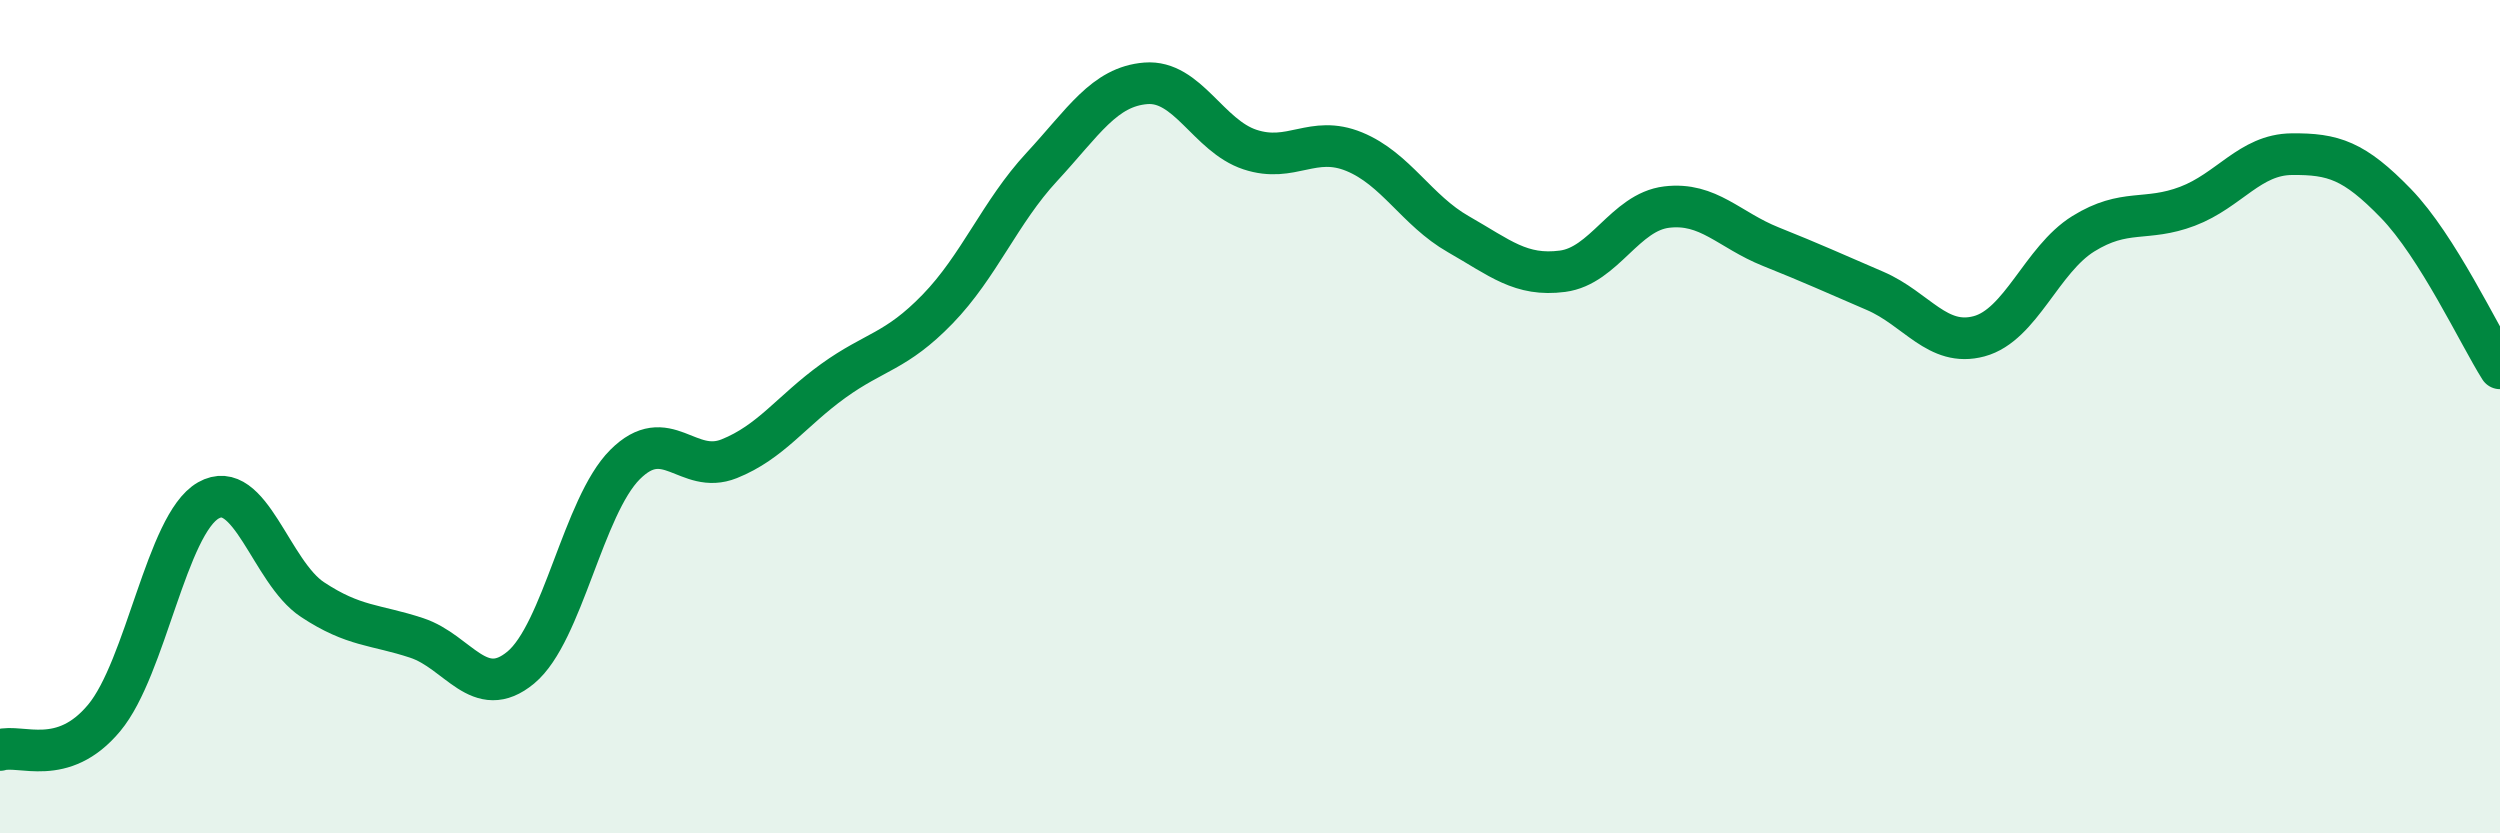
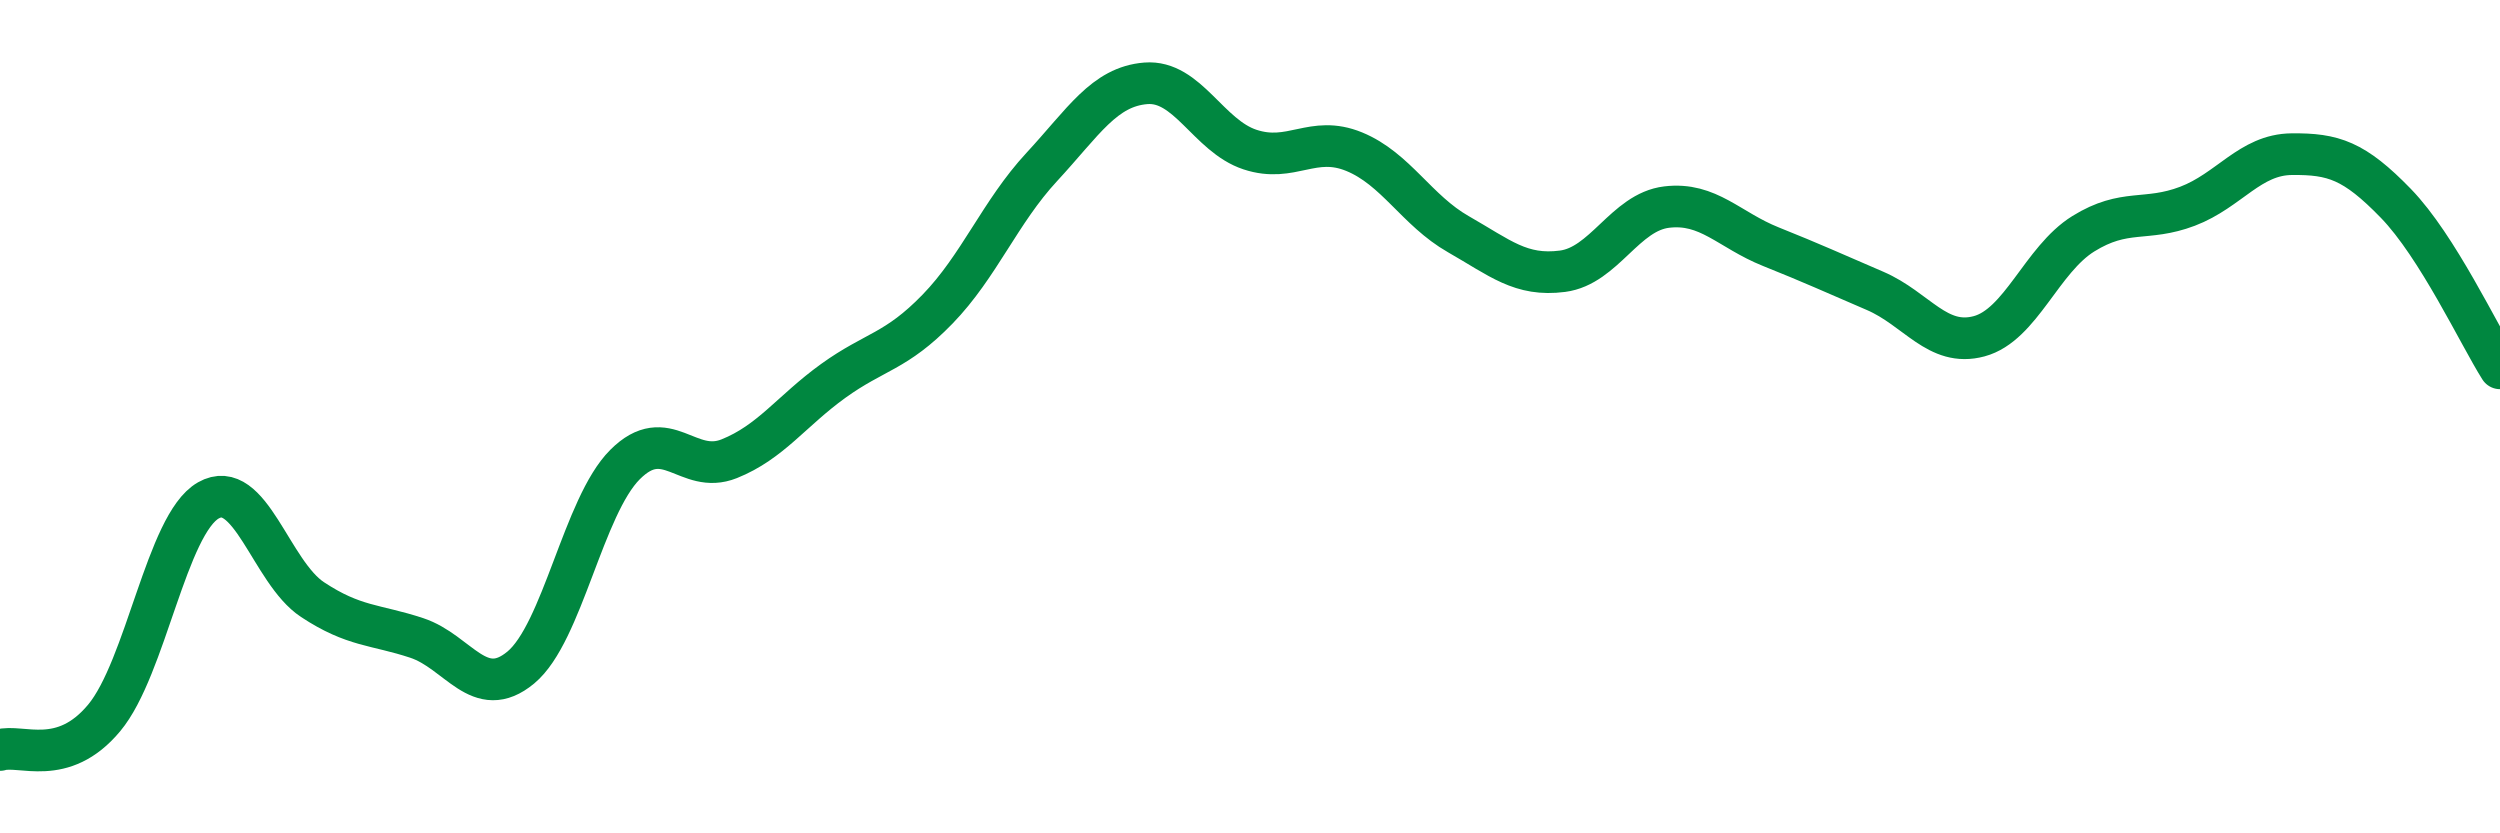
<svg xmlns="http://www.w3.org/2000/svg" width="60" height="20" viewBox="0 0 60 20">
-   <path d="M 0,18 C 0.5,17.85 1.5,18.43 2.5,17.23 C 3.5,16.03 4,12.58 5,12.01 C 6,11.44 6.5,13.73 7.5,14.39 C 8.5,15.05 9,14.98 10,15.31 C 11,15.64 11.5,16.85 12.5,16.02 C 13.5,15.19 14,12.15 15,11.15 C 16,10.15 16.5,11.41 17.5,11.01 C 18.5,10.61 19,9.86 20,9.14 C 21,8.42 21.5,8.45 22.5,7.42 C 23.5,6.39 24,5.09 25,4.01 C 26,2.93 26.5,2.08 27.5,2 C 28.5,1.92 29,3.26 30,3.59 C 31,3.92 31.5,3.23 32.5,3.64 C 33.5,4.05 34,5.05 35,5.62 C 36,6.19 36.5,6.64 37.5,6.51 C 38.5,6.38 39,5.09 40,4.97 C 41,4.85 41.5,5.52 42.5,5.92 C 43.5,6.32 44,6.55 45,6.98 C 46,7.41 46.5,8.34 47.5,8.07 C 48.5,7.8 49,6.23 50,5.61 C 51,4.99 51.5,5.33 52.5,4.95 C 53.5,4.57 54,3.71 55,3.7 C 56,3.69 56.5,3.85 57.5,4.88 C 58.5,5.91 59.5,8.05 60,8.84L60 20L0 20Z" fill="#008740" opacity="0.1" stroke-linecap="round" stroke-linejoin="round" />
  <path d="M 0,18 C 0.5,17.85 1.5,18.43 2.5,17.23 C 3.5,16.03 4,12.58 5,12.01 C 6,11.44 6.5,13.73 7.5,14.39 C 8.5,15.05 9,14.98 10,15.31 C 11,15.64 11.5,16.85 12.5,16.02 C 13.5,15.19 14,12.15 15,11.15 C 16,10.15 16.5,11.41 17.5,11.01 C 18.5,10.61 19,9.86 20,9.14 C 21,8.42 21.5,8.45 22.5,7.42 C 23.5,6.39 24,5.09 25,4.01 C 26,2.93 26.5,2.08 27.5,2 C 28.5,1.92 29,3.26 30,3.59 C 31,3.92 31.5,3.23 32.5,3.64 C 33.5,4.05 34,5.05 35,5.62 C 36,6.19 36.5,6.64 37.5,6.51 C 38.5,6.38 39,5.09 40,4.97 C 41,4.85 41.5,5.52 42.5,5.92 C 43.5,6.32 44,6.55 45,6.98 C 46,7.41 46.5,8.34 47.5,8.07 C 48.5,7.8 49,6.23 50,5.61 C 51,4.99 51.5,5.33 52.5,4.95 C 53.5,4.57 54,3.71 55,3.7 C 56,3.69 56.5,3.85 57.5,4.88 C 58.5,5.91 59.5,8.05 60,8.84" stroke="#008740" stroke-width="1" fill="none" stroke-linecap="round" stroke-linejoin="round" />
</svg>